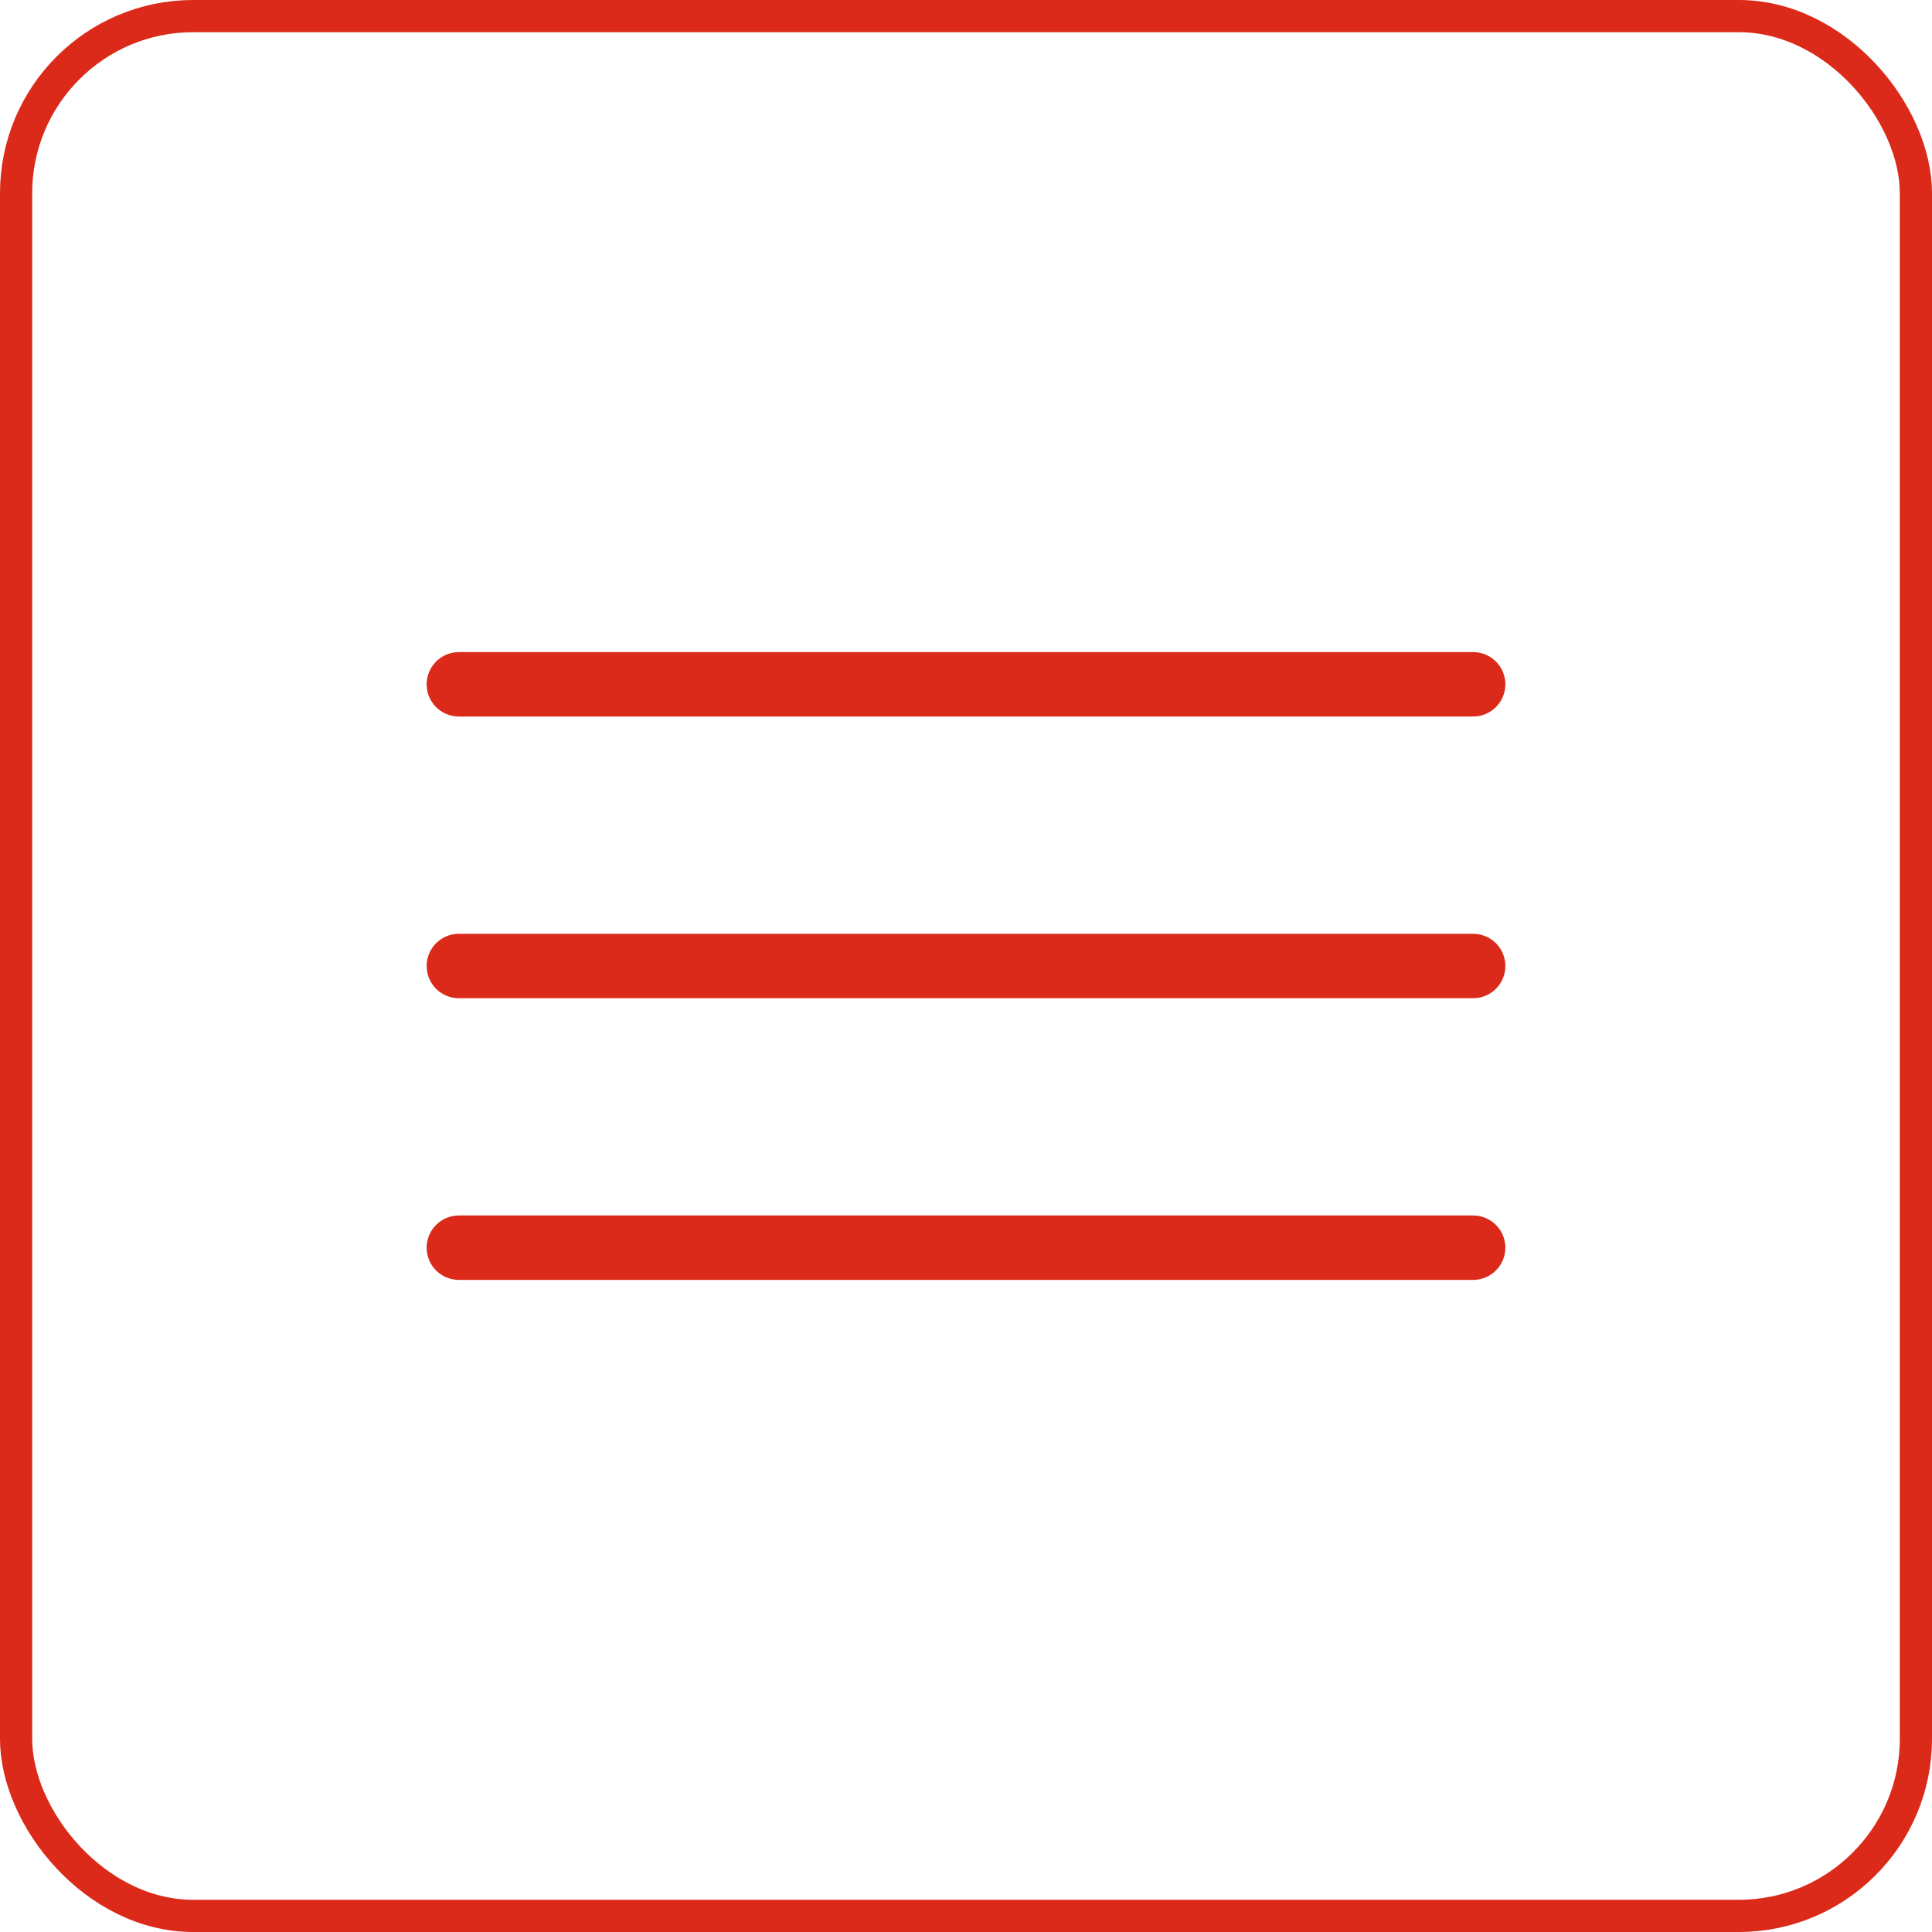
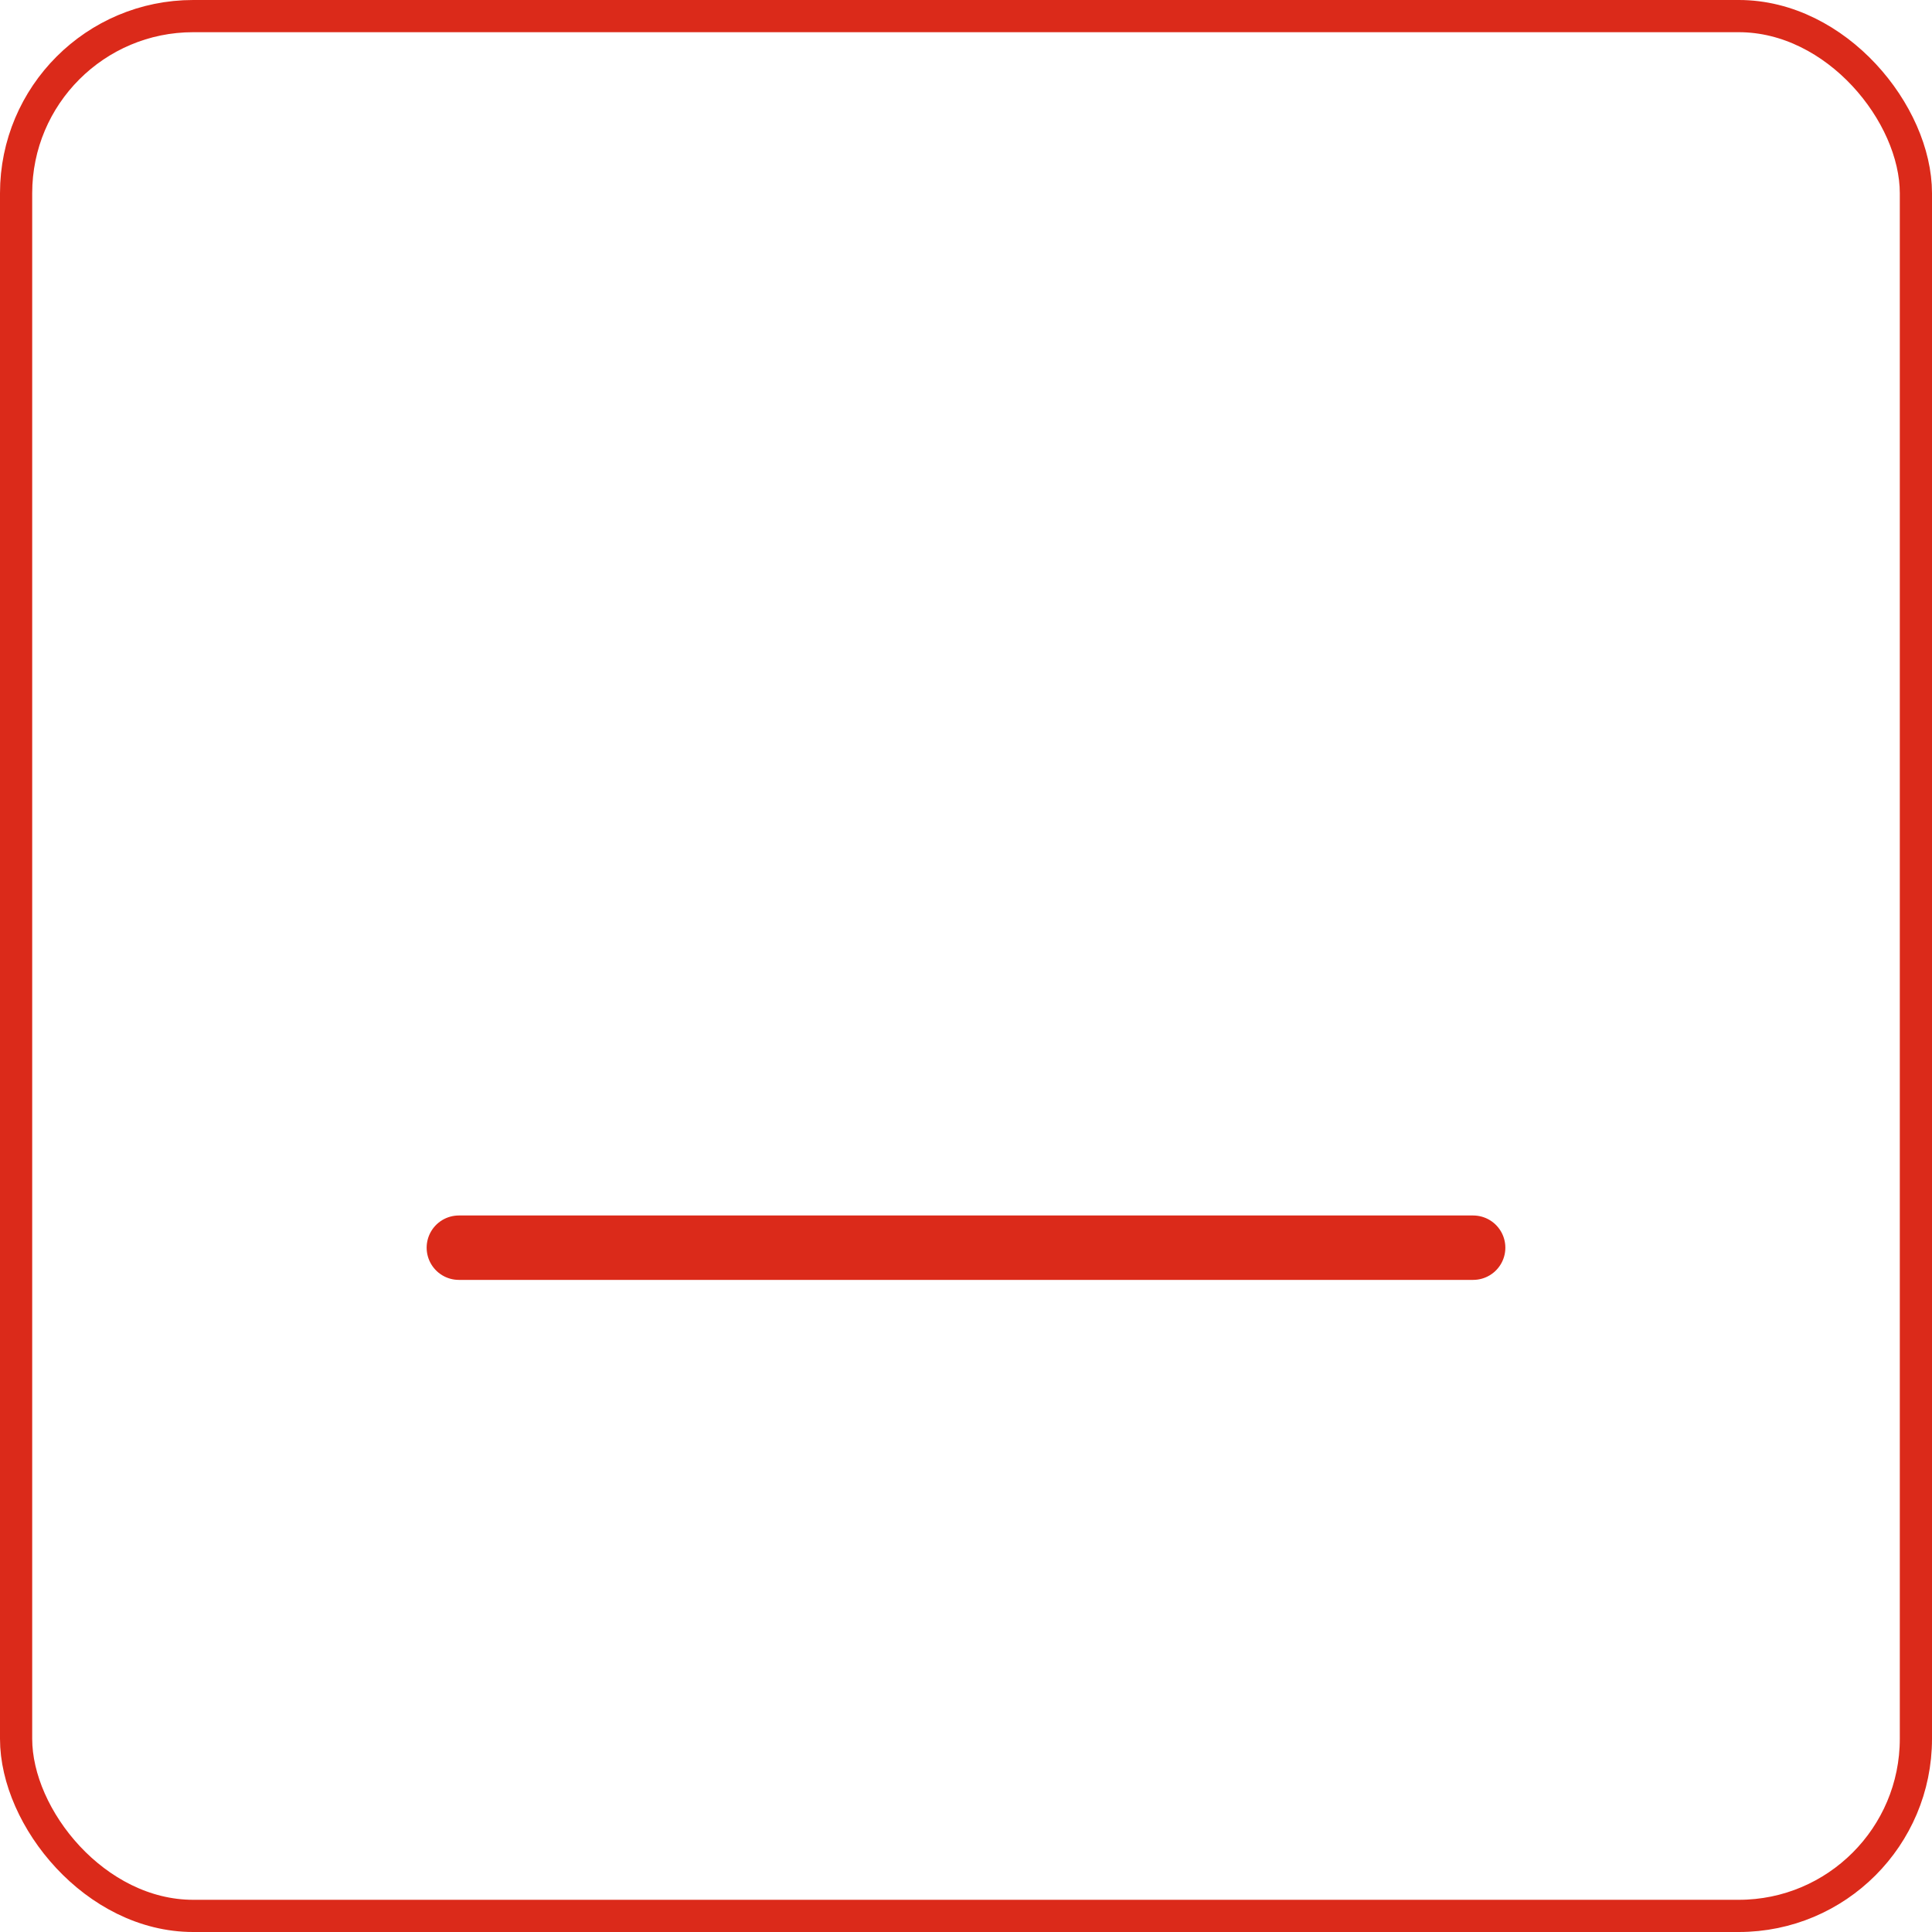
<svg xmlns="http://www.w3.org/2000/svg" width="60" height="60" viewBox="0 0 60 60" fill="none">
  <rect x="0.5" y="0.5" width="59" height="59" rx="5.5" stroke="#DB2A1A" />
-   <path d="M14.25 21.252H45.75" stroke="#DB2A1A" stroke-width="2" stroke-linecap="round" />
-   <path d="M14.25 30H45.75" stroke="#DB2A1A" stroke-width="2" stroke-linecap="round" />
  <path d="M14.25 38.748H45.75" stroke="#DB2A1A" stroke-width="2" stroke-linecap="round" />
</svg>